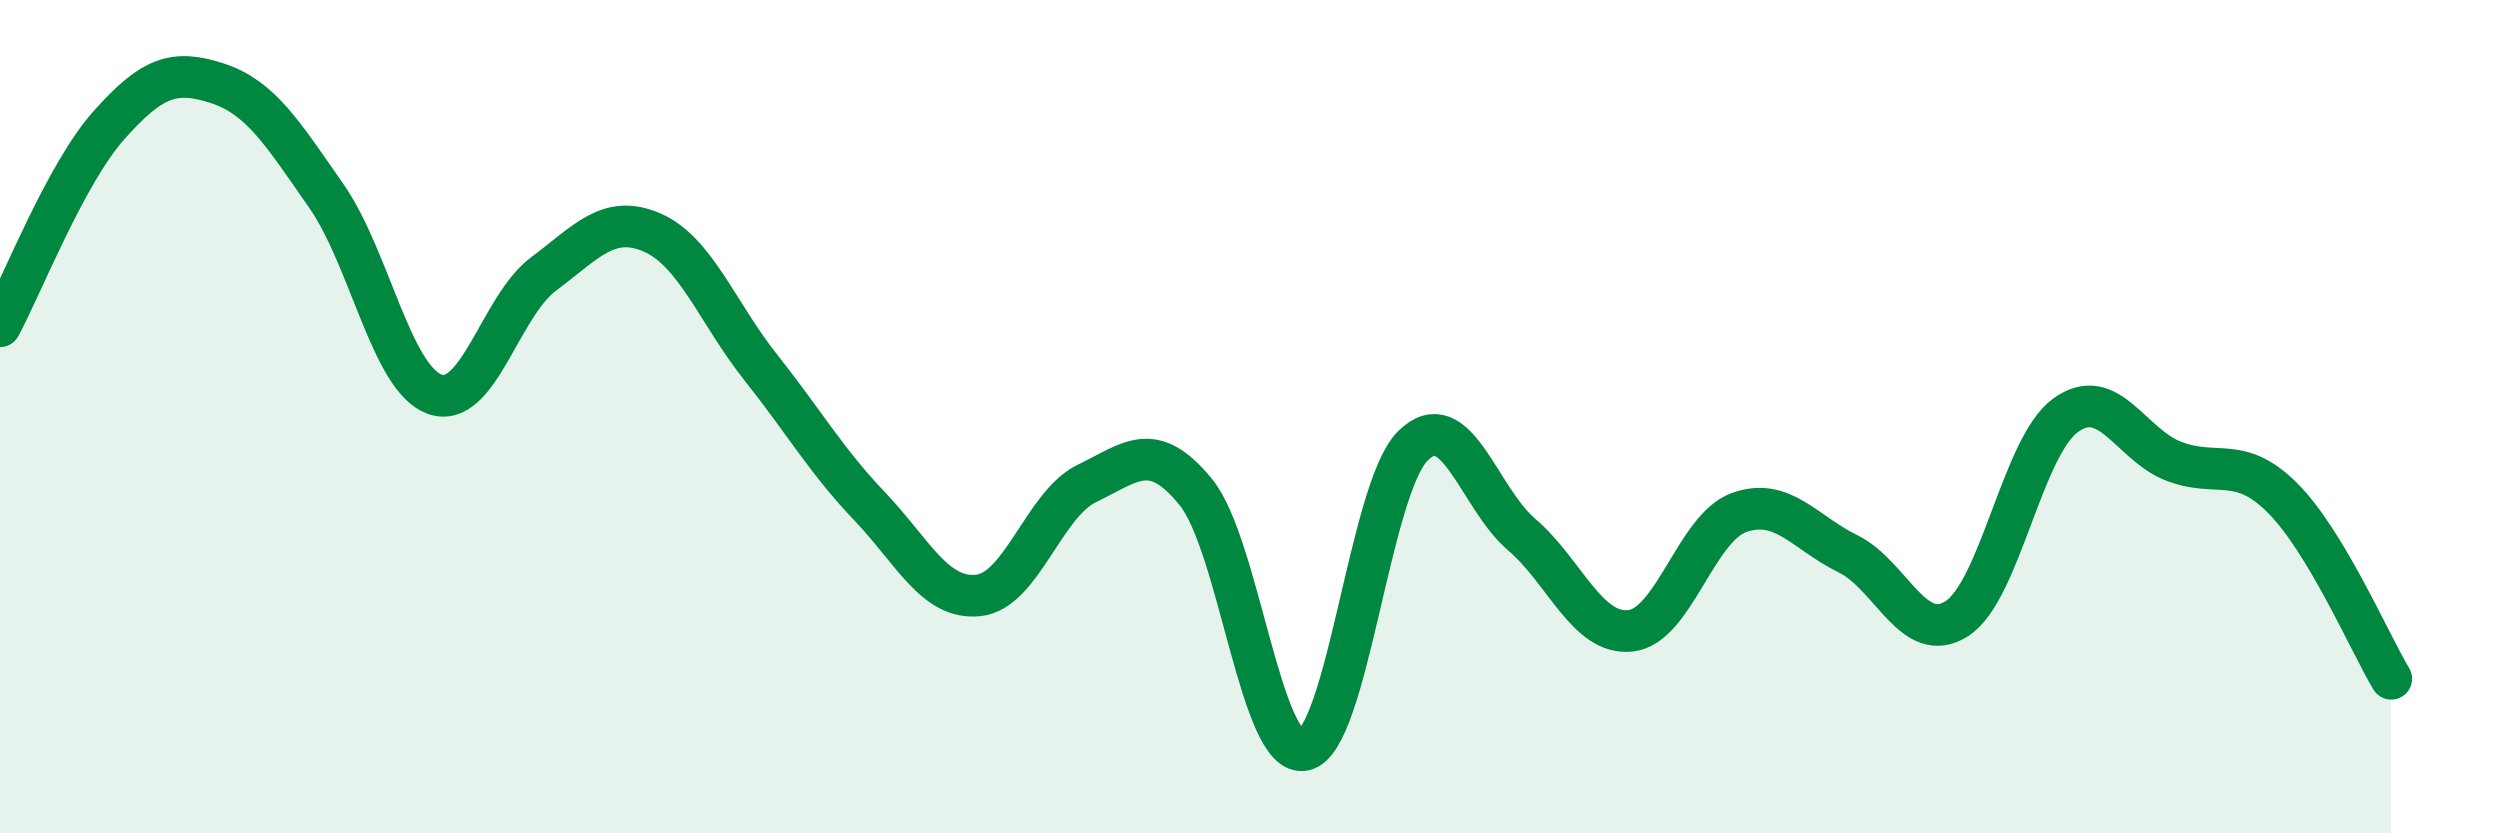
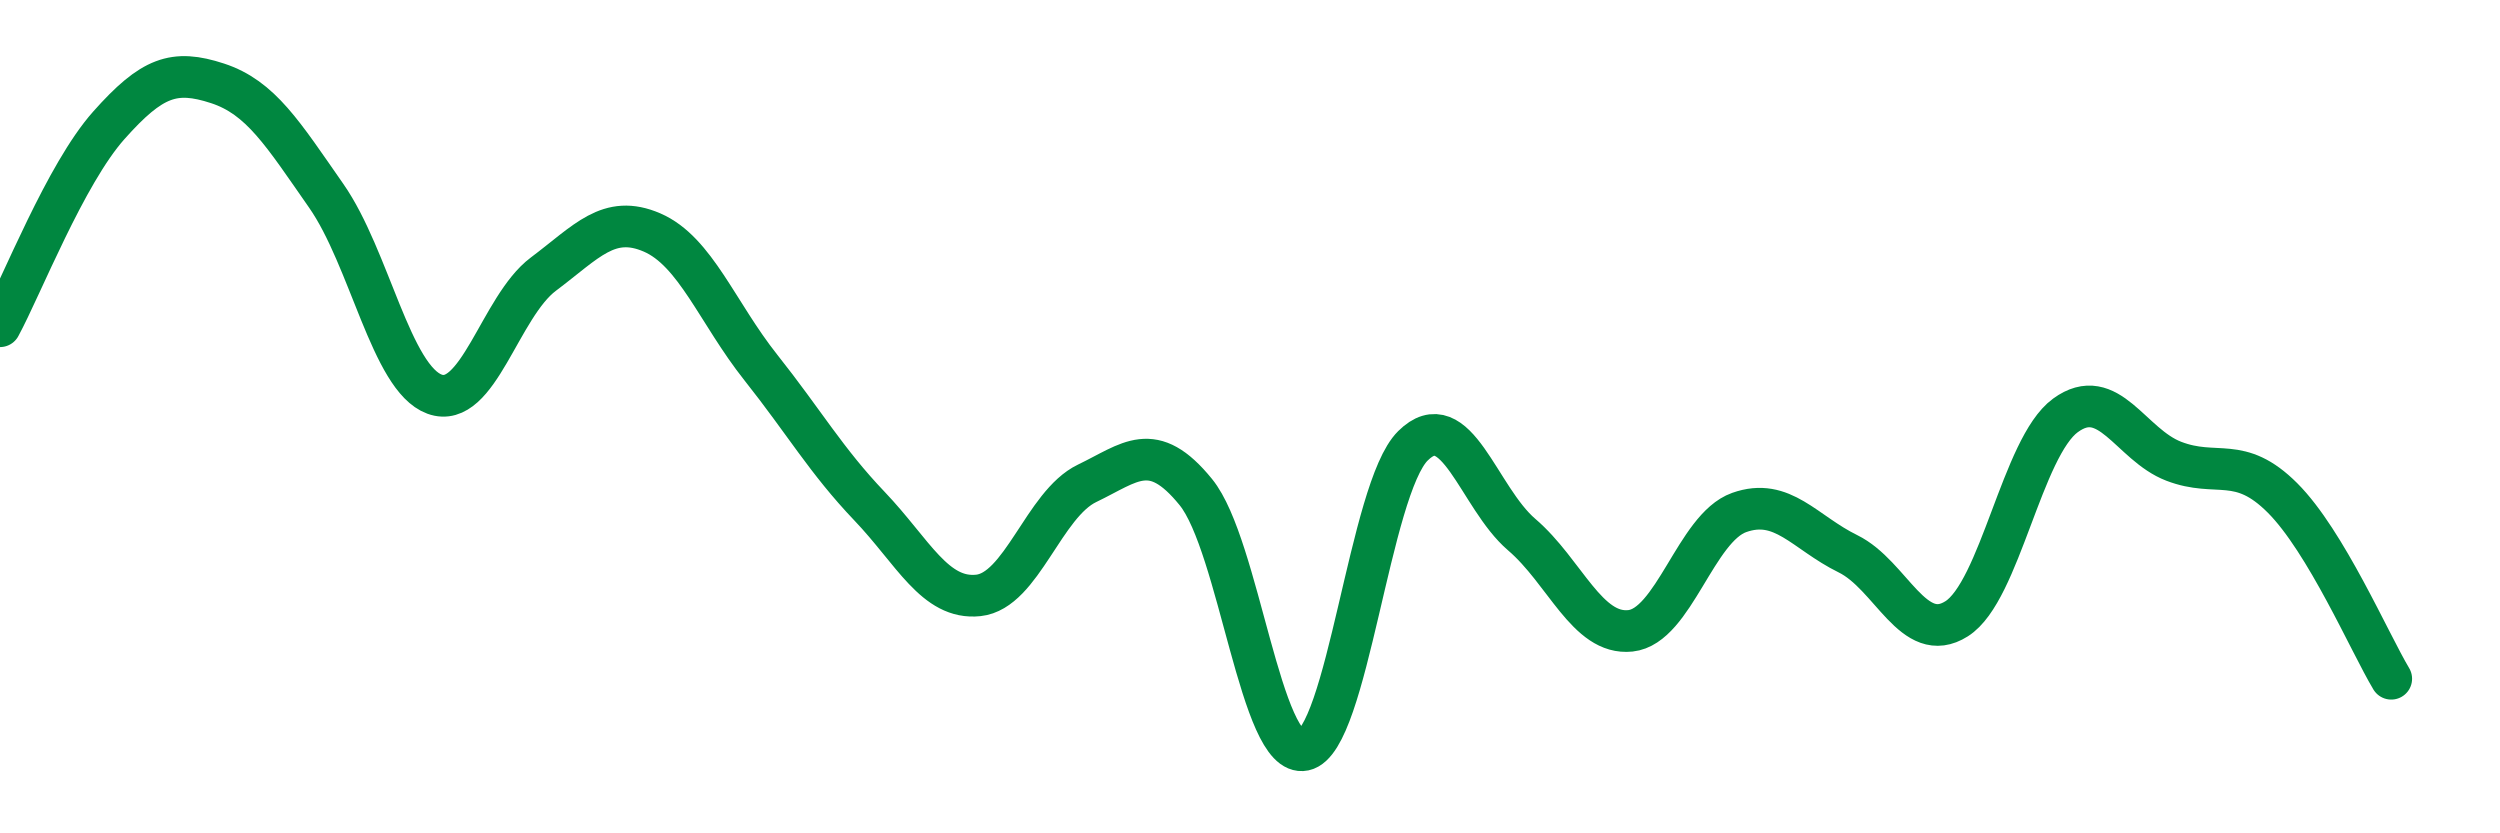
<svg xmlns="http://www.w3.org/2000/svg" width="60" height="20" viewBox="0 0 60 20">
-   <path d="M 0,7.83 C 0.52,6.87 1.57,4.18 2.61,3.01 C 3.65,1.84 4.18,1.66 5.22,2 C 6.26,2.34 6.79,3.21 7.83,4.7 C 8.87,6.19 9.39,9.08 10.43,9.46 C 11.47,9.84 12,7.36 13.04,6.58 C 14.08,5.8 14.61,5.13 15.65,5.58 C 16.69,6.03 17.22,7.51 18.26,8.82 C 19.3,10.13 19.83,11.06 20.87,12.15 C 21.91,13.24 22.44,14.4 23.48,14.29 C 24.52,14.18 25.05,12.1 26.09,11.6 C 27.13,11.1 27.66,10.53 28.7,11.81 C 29.74,13.09 30.26,18.22 31.3,18 C 32.34,17.78 32.87,11.73 33.91,10.7 C 34.95,9.67 35.48,11.94 36.52,12.83 C 37.56,13.72 38.09,15.25 39.13,15.14 C 40.17,15.03 40.7,12.67 41.74,12.3 C 42.78,11.93 43.31,12.78 44.35,13.29 C 45.39,13.8 45.92,15.51 46.96,14.85 C 48,14.19 48.53,10.73 49.57,9.97 C 50.61,9.21 51.13,10.67 52.17,11.07 C 53.21,11.47 53.74,10.91 54.78,11.95 C 55.82,12.99 56.87,15.42 57.39,16.29L57.39 20L0 20Z" fill="#008740" opacity="0.1" stroke-linecap="round" stroke-linejoin="round" />
  <path d="M 0,7.83 C 0.52,6.87 1.57,4.18 2.61,3.01 C 3.65,1.84 4.18,1.66 5.22,2 C 6.26,2.34 6.79,3.21 7.83,4.7 C 8.87,6.19 9.39,9.08 10.43,9.46 C 11.47,9.84 12,7.36 13.04,6.58 C 14.08,5.8 14.61,5.13 15.65,5.58 C 16.69,6.03 17.22,7.51 18.26,8.82 C 19.3,10.13 19.83,11.06 20.87,12.15 C 21.91,13.24 22.44,14.4 23.48,14.29 C 24.52,14.18 25.05,12.1 26.09,11.6 C 27.13,11.1 27.66,10.53 28.7,11.81 C 29.74,13.09 30.26,18.22 31.3,18 C 32.34,17.78 32.87,11.73 33.91,10.7 C 34.95,9.67 35.48,11.94 36.52,12.83 C 37.56,13.72 38.09,15.25 39.13,15.14 C 40.17,15.03 40.7,12.67 41.74,12.3 C 42.78,11.93 43.31,12.78 44.35,13.29 C 45.39,13.8 45.92,15.51 46.96,14.85 C 48,14.19 48.53,10.73 49.57,9.97 C 50.61,9.21 51.13,10.67 52.17,11.07 C 53.21,11.47 53.74,10.91 54.78,11.95 C 55.82,12.99 56.87,15.42 57.39,16.29" stroke="#008740" stroke-width="1" fill="none" stroke-linecap="round" stroke-linejoin="round" />
</svg>